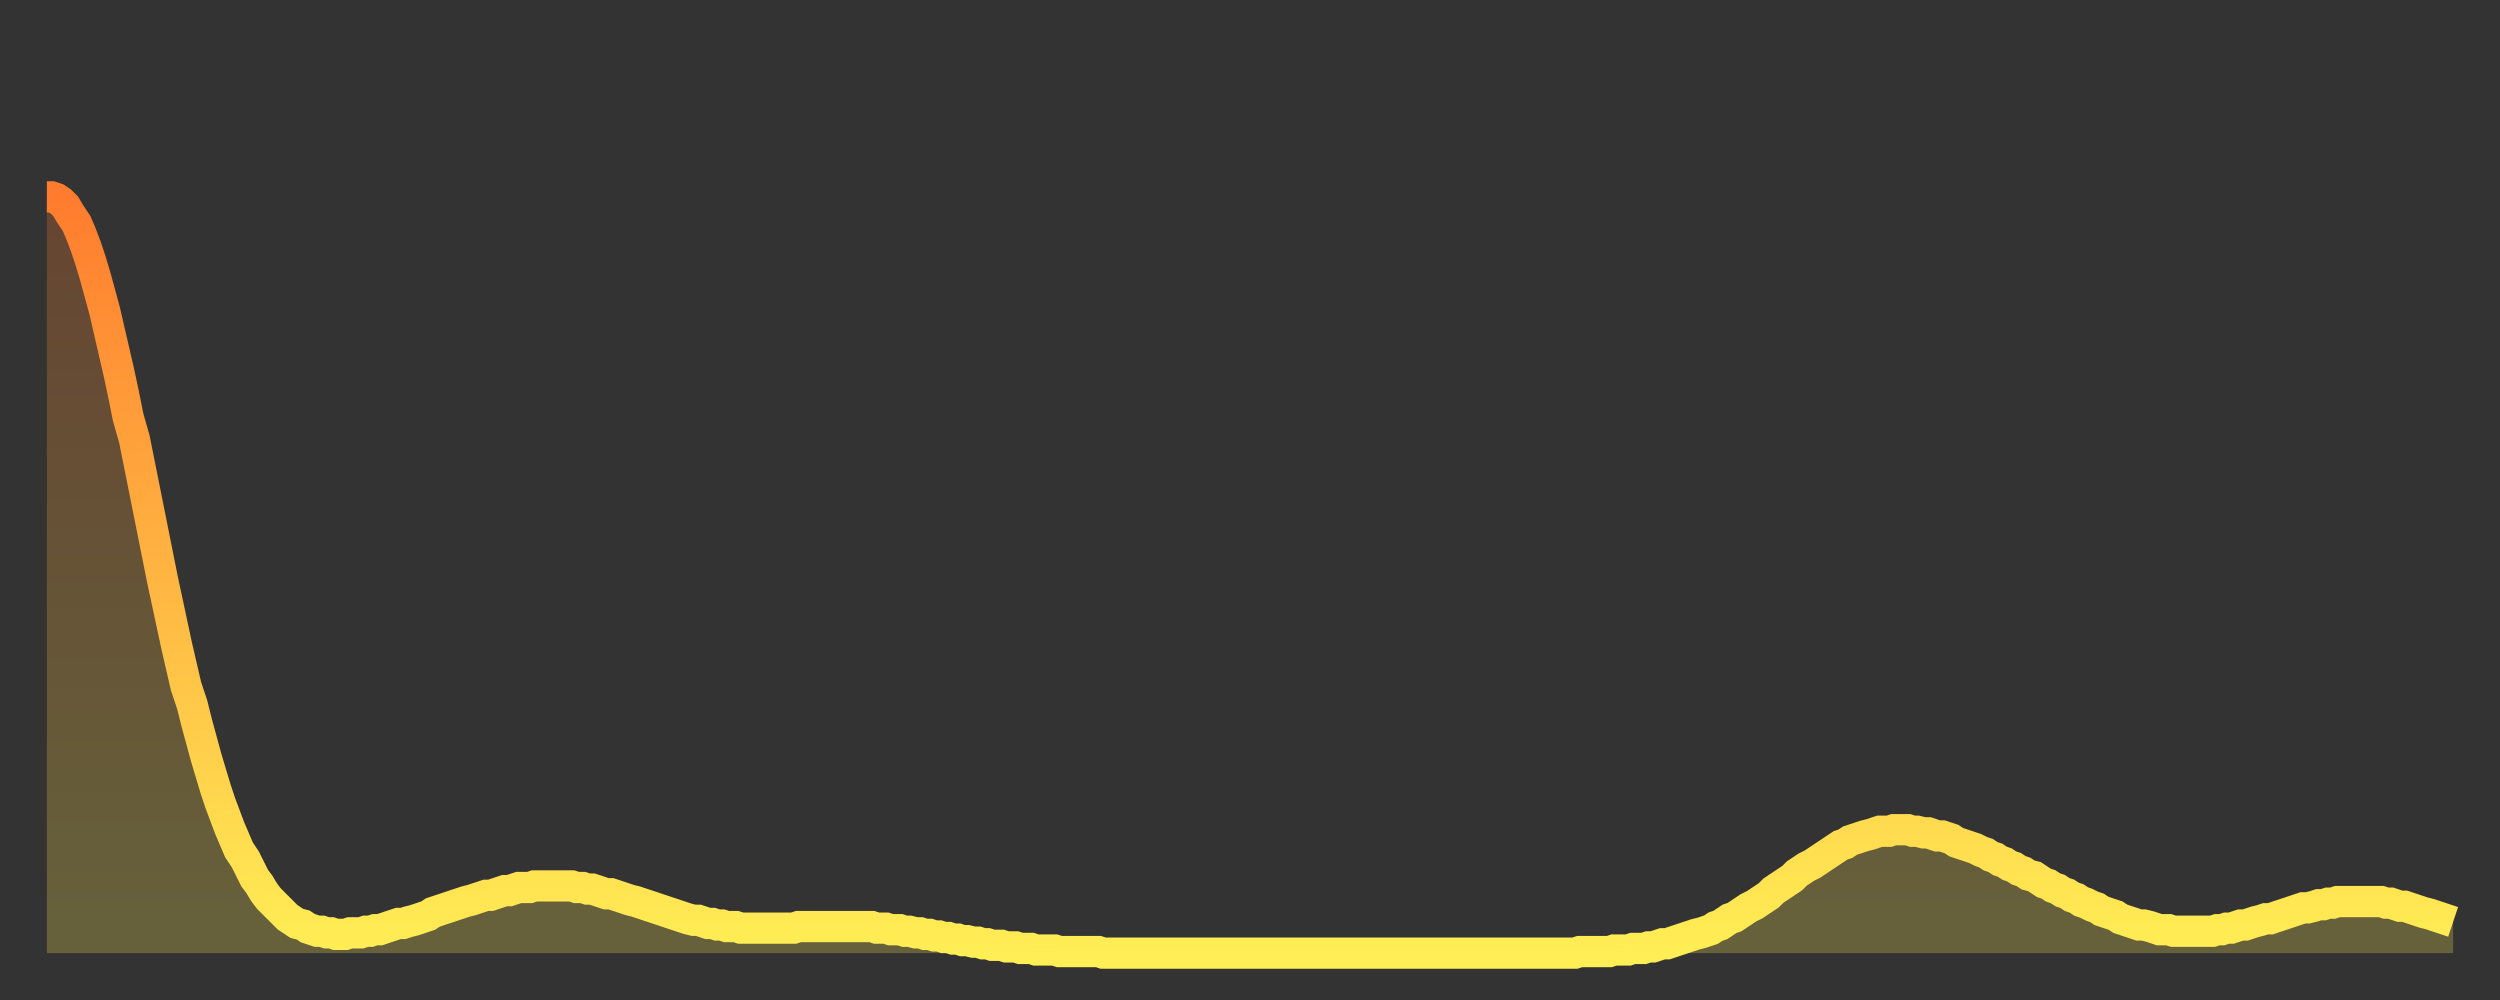
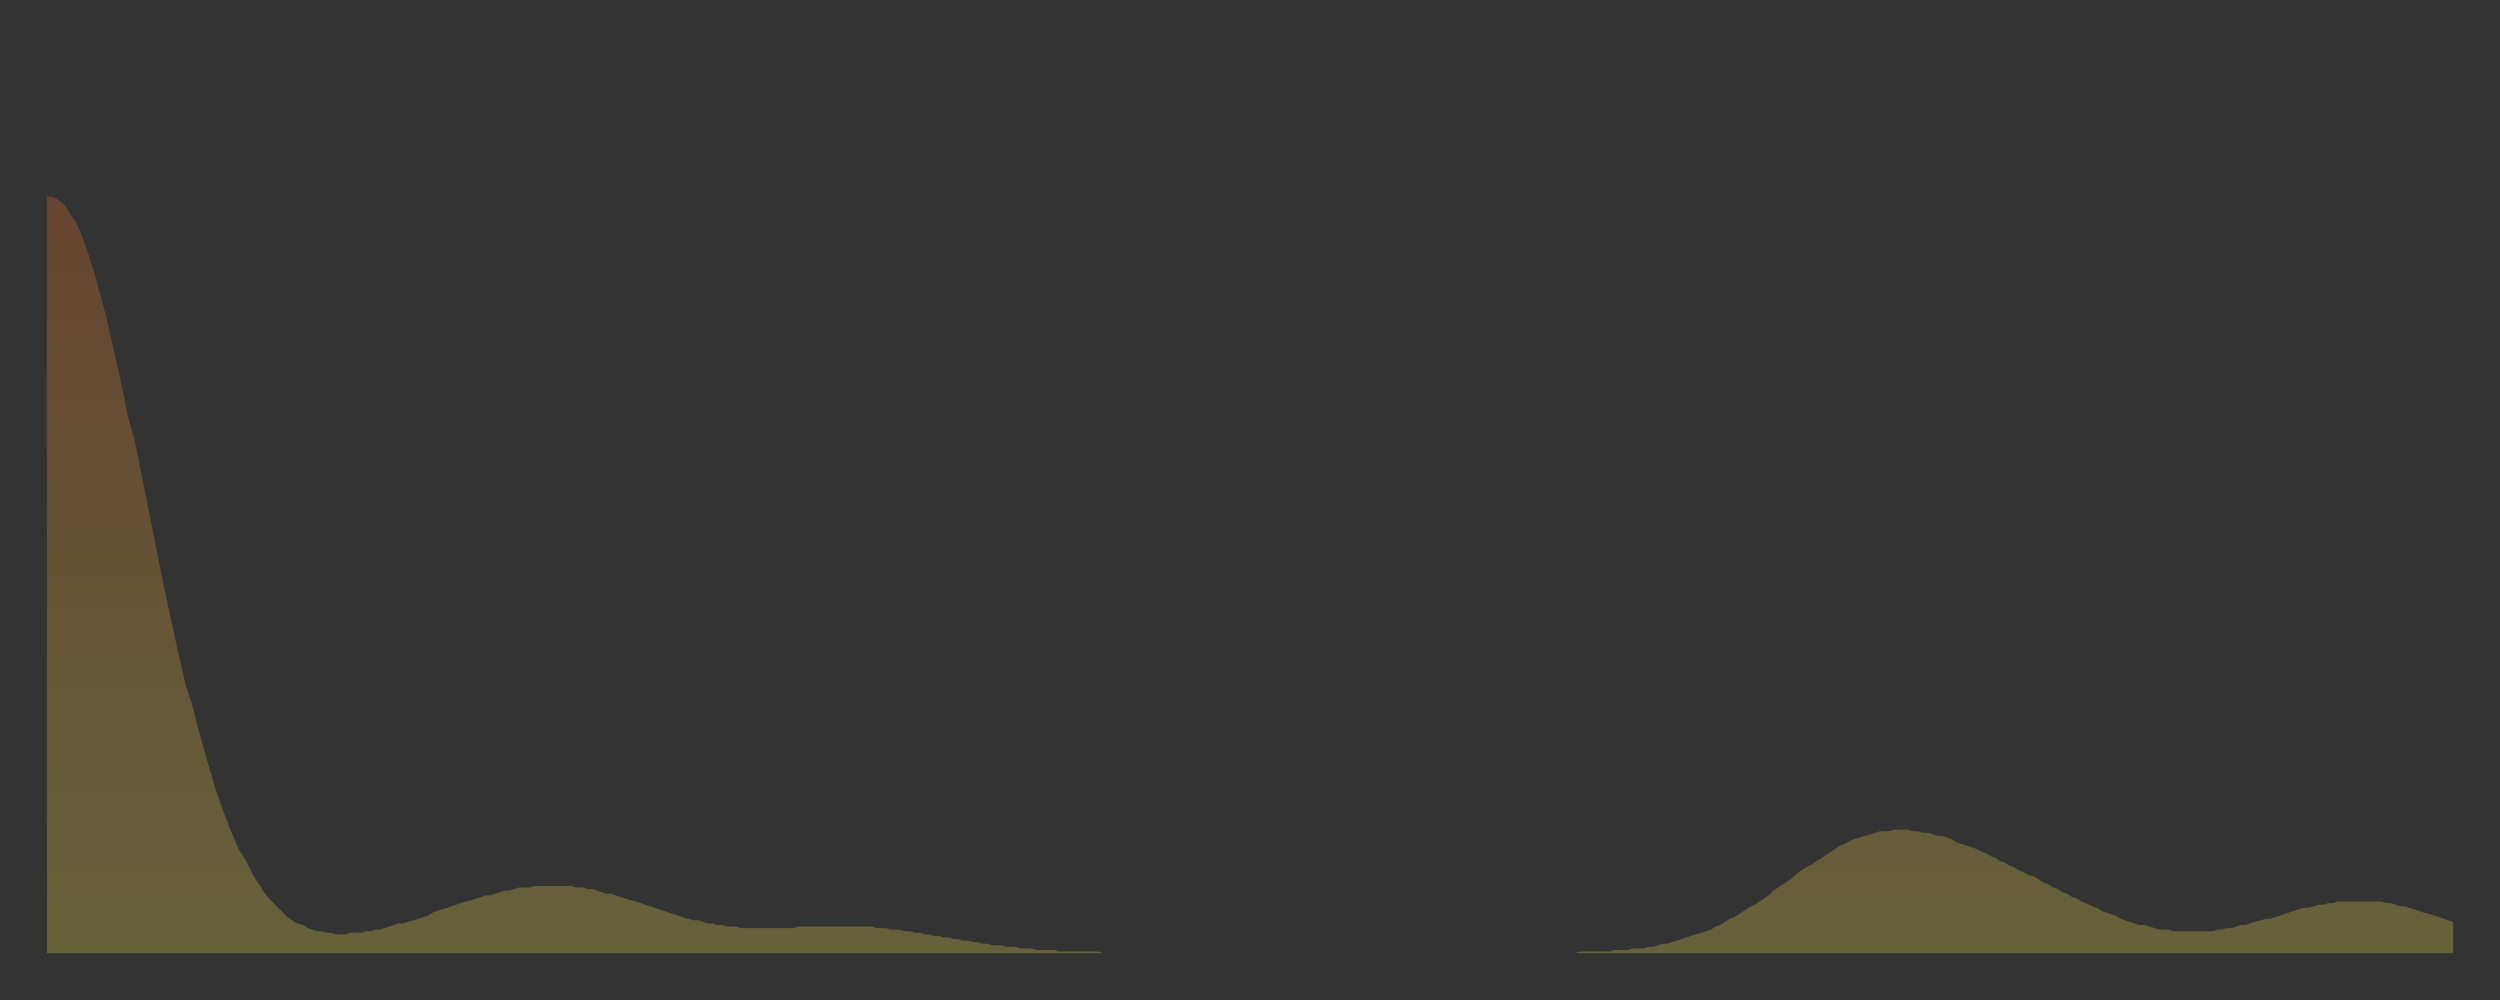
<svg xmlns="http://www.w3.org/2000/svg" baseProfile="full" height="64" version="1.1" width="160">
  <rect width="100%" height="100%" fill="#333333" stroke="none" />
  <defs>
    <linearGradient id="id28194" x1="0" x2="0" y1="0" y2="1">
      <stop offset="0%" stop-color="#ff7c2e" />
      <stop offset="50%" stop-color="#ffb542" />
      <stop offset="100%" stop-color="#ffee55" />
    </linearGradient>
  </defs>
  <g transform="translate(3,3)">
    <g>
-       <path d="M 0.0 9.6 0.3 9.6 0.6 9.7 0.9 9.9 1.2 10.2 1.5 10.7 1.9 11.3 2.2 12.0 2.5 12.8 2.8 13.7 3.1 14.7 3.4 15.8 3.7 16.9 4.0 18.2 4.3 19.5 4.6 20.8 4.9 22.2 5.2 23.7 5.6 25.1 5.9 26.6 6.2 28.1 6.5 29.6 6.8 31.1 7.1 32.6 7.4 34.1 7.7 35.5 8.0 36.9 8.3 38.3 8.6 39.6 8.9 40.9 9.3 42.1 9.6 43.3 9.9 44.4 10.2 45.5 10.5 46.5 10.8 47.5 11.1 48.4 11.4 49.2 11.7 50.0 12.0 50.7 12.3 51.4 12.7 52.0 13.0 52.6 13.3 53.2 13.6 53.6 13.9 54.1 14.2 54.5 14.5 54.8 14.8 55.1 15.1 55.4 15.4 55.7 15.7 55.9 16.0 56.1 16.4 56.2 16.7 56.4 17.0 56.5 17.3 56.6 17.6 56.6 17.9 56.7 18.2 56.7 18.5 56.8 18.8 56.8 19.1 56.8 19.4 56.7 19.8 56.7 20.1 56.7 20.4 56.6 20.7 56.6 21.0 56.5 21.3 56.5 21.6 56.4 21.9 56.3 22.2 56.2 22.5 56.1 22.8 56.1 23.1 56.0 23.5 55.9 23.8 55.8 24.1 55.7 24.4 55.6 24.7 55.4 25.0 55.3 25.3 55.2 25.6 55.1 25.9 55.0 26.2 54.9 26.5 54.8 26.8 54.7 27.2 54.6 27.5 54.5 27.8 54.4 28.1 54.3 28.4 54.3 28.7 54.2 29.0 54.1 29.3 54.0 29.6 54.0 29.9 53.9 30.2 53.8 30.6 53.8 30.9 53.8 31.2 53.7 31.5 53.7 31.8 53.7 32.1 53.7 32.4 53.7 32.7 53.7 33.0 53.7 33.3 53.7 33.6 53.7 33.9 53.8 34.3 53.8 34.6 53.9 34.9 53.9 35.2 54.0 35.5 54.1 35.8 54.2 36.1 54.2 36.4 54.3 36.7 54.4 37.0 54.5 37.3 54.6 37.7 54.7 38.0 54.8 38.3 54.9 38.6 55.0 38.9 55.1 39.2 55.2 39.5 55.3 39.8 55.4 40.1 55.5 40.4 55.6 40.7 55.7 41.0 55.8 41.4 55.9 41.7 55.9 42.0 56.0 42.3 56.1 42.6 56.1 42.9 56.2 43.2 56.2 43.5 56.3 43.8 56.3 44.1 56.3 44.4 56.4 44.7 56.4 45.1 56.4 45.4 56.4 45.7 56.4 46.0 56.4 46.3 56.4 46.6 56.4 46.9 56.4 47.2 56.4 47.5 56.4 47.8 56.4 48.1 56.3 48.5 56.3 48.8 56.3 49.1 56.3 49.4 56.3 49.7 56.3 50.0 56.3 50.3 56.3 50.6 56.3 50.9 56.3 51.2 56.3 51.5 56.3 51.8 56.3 52.2 56.3 52.5 56.3 52.8 56.3 53.1 56.4 53.4 56.4 53.7 56.4 54.0 56.5 54.3 56.5 54.6 56.5 54.9 56.6 55.2 56.6 55.6 56.7 55.9 56.7 56.2 56.8 56.5 56.8 56.8 56.9 57.1 56.9 57.4 57.0 57.7 57.0 58.0 57.1 58.3 57.1 58.6 57.2 58.9 57.2 59.3 57.3 59.6 57.3 59.9 57.4 60.2 57.4 60.5 57.5 60.8 57.5 61.1 57.5 61.4 57.6 61.7 57.6 62.0 57.6 62.3 57.7 62.6 57.7 63.0 57.7 63.3 57.8 63.6 57.8 63.9 57.8 64.2 57.8 64.5 57.8 64.8 57.9 65.1 57.9 65.4 57.9 65.7 57.9 66.0 57.9 66.4 57.9 66.7 57.9 67.0 57.9 67.3 57.9 67.6 58.0 67.9 58.0 68.2 58.0 68.5 58.0 68.8 58.0 69.1 58.0 69.4 58.0 69.7 58.0 70.1 58.0 70.4 58.0 70.7 58.0 71.0 58.0 71.3 58.0 71.6 58.0 71.9 58.0 72.2 58.0 72.5 58.0 72.8 58.0 73.1 58.0 73.5 58.0 73.8 58.0 74.1 58.0 74.4 58.0 74.7 58.0 75.0 58.0 75.3 58.0 75.6 58.0 75.9 58.0 76.2 58.0 76.5 58.0 76.8 58.0 77.2 58.0 77.5 58.0 77.8 58.0 78.1 58.0 78.4 58.0 78.7 58.0 79.0 58.0 79.3 58.0 79.6 58.0 79.9 58.0 80.2 58.0 80.5 58.0 80.9 58.0 81.2 58.0 81.5 58.0 81.8 58.0 82.1 58.0 82.4 58.0 82.7 58.0 83.0 58.0 83.3 58.0 83.6 58.0 83.9 58.0 84.3 58.0 84.6 58.0 84.9 58.0 85.2 58.0 85.5 58.0 85.8 58.0 86.1 58.0 86.4 58.0 86.7 58.0 87.0 58.0 87.3 58.0 87.6 58.0 88.0 58.0 88.3 58.0 88.6 58.0 88.9 58.0 89.2 58.0 89.5 58.0 89.8 58.0 90.1 58.0 90.4 58.0 90.7 58.0 91.0 58.0 91.4 58.0 91.7 58.0 92.0 58.0 92.3 58.0 92.6 58.0 92.9 58.0 93.2 58.0 93.5 58.0 93.8 58.0 94.1 58.0 94.4 58.0 94.7 58.0 95.1 58.0 95.4 58.0 95.7 58.0 96.0 58.0 96.3 58.0 96.6 58.0 96.9 58.0 97.2 58.0 97.5 58.0 97.8 58.0 98.1 57.9 98.4 57.9 98.8 57.9 99.1 57.9 99.4 57.9 99.7 57.9 100.0 57.9 100.3 57.8 100.6 57.8 100.9 57.8 101.2 57.8 101.5 57.7 101.8 57.7 102.2 57.7 102.5 57.6 102.8 57.6 103.1 57.5 103.4 57.4 103.7 57.4 104.0 57.3 104.3 57.2 104.6 57.1 104.9 57.0 105.2 56.9 105.5 56.8 105.9 56.7 106.2 56.6 106.5 56.5 106.8 56.3 107.1 56.2 107.4 56.0 107.7 55.8 108.0 55.7 108.3 55.5 108.6 55.3 108.9 55.1 109.3 54.9 109.6 54.7 109.9 54.5 110.2 54.3 110.5 54.0 110.8 53.8 111.1 53.6 111.4 53.4 111.7 53.2 112.0 52.9 112.3 52.7 112.6 52.5 113.0 52.3 113.3 52.1 113.6 51.9 113.9 51.7 114.2 51.5 114.5 51.3 114.8 51.1 115.1 51.0 115.4 50.8 115.7 50.7 116.0 50.6 116.3 50.5 116.7 50.4 117.0 50.3 117.3 50.2 117.6 50.2 117.9 50.2 118.2 50.1 118.5 50.1 118.8 50.1 119.1 50.1 119.4 50.2 119.7 50.2 120.1 50.3 120.4 50.3 120.7 50.4 121.0 50.5 121.3 50.5 121.6 50.6 121.9 50.7 122.2 50.9 122.5 51.0 122.8 51.1 123.1 51.2 123.4 51.3 123.8 51.5 124.1 51.6 124.4 51.8 124.7 51.9 125.0 52.1 125.3 52.2 125.6 52.4 125.9 52.5 126.2 52.7 126.5 52.8 126.8 53.0 127.2 53.1 127.5 53.3 127.8 53.5 128.1 53.6 128.4 53.8 128.7 53.9 129.0 54.1 129.3 54.2 129.6 54.4 129.9 54.5 130.2 54.7 130.5 54.8 130.9 55.0 131.2 55.1 131.5 55.3 131.8 55.4 132.1 55.5 132.4 55.6 132.7 55.8 133.0 55.9 133.3 56.0 133.6 56.1 133.9 56.2 134.2 56.2 134.6 56.3 134.9 56.4 135.2 56.5 135.5 56.5 135.8 56.5 136.1 56.6 136.4 56.6 136.7 56.6 137.0 56.6 137.3 56.6 137.6 56.6 138.0 56.6 138.3 56.6 138.6 56.6 138.9 56.5 139.2 56.5 139.5 56.4 139.8 56.4 140.1 56.3 140.4 56.2 140.7 56.2 141.0 56.1 141.3 56.0 141.7 55.9 142.0 55.8 142.3 55.8 142.6 55.7 142.9 55.6 143.2 55.5 143.5 55.4 143.8 55.3 144.1 55.2 144.4 55.1 144.7 55.1 145.1 55.0 145.4 54.9 145.7 54.9 146.0 54.8 146.3 54.8 146.6 54.7 146.9 54.7 147.2 54.7 147.5 54.7 147.8 54.7 148.1 54.7 148.4 54.7 148.8 54.7 149.1 54.7 149.4 54.7 149.7 54.8 150.0 54.8 150.3 54.9 150.6 55.0 150.9 55.0 151.2 55.1 151.5 55.2 151.8 55.3 152.1 55.4 152.5 55.5 152.8 55.6 153.1 55.7 153.4 55.8 153.7 55.9 154.0 56.0" fill="none" id="graph-curve" opacity="1" stroke="url(#id28194)" stroke-width="2" />
      <path d="M 0 58 L 0.0 9.6 0.3 9.6 0.6 9.7 0.9 9.9 1.2 10.2 1.5 10.7 1.9 11.3 2.2 12.0 2.5 12.8 2.8 13.7 3.1 14.7 3.4 15.8 3.7 16.9 4.0 18.2 4.3 19.5 4.6 20.8 4.9 22.2 5.2 23.7 5.6 25.1 5.9 26.6 6.2 28.1 6.5 29.6 6.8 31.1 7.1 32.6 7.4 34.1 7.7 35.5 8.0 36.9 8.3 38.3 8.6 39.6 8.9 40.9 9.3 42.1 9.6 43.3 9.9 44.4 10.2 45.5 10.5 46.5 10.8 47.5 11.1 48.4 11.4 49.2 11.7 50.0 12.0 50.7 12.3 51.4 12.7 52.0 13.0 52.6 13.3 53.2 13.6 53.6 13.9 54.1 14.2 54.5 14.5 54.8 14.8 55.1 15.1 55.4 15.4 55.7 15.7 55.9 16.0 56.1 16.4 56.2 16.7 56.4 17.0 56.5 17.3 56.6 17.6 56.6 17.9 56.7 18.2 56.7 18.5 56.8 18.8 56.8 19.1 56.8 19.4 56.7 19.8 56.7 20.1 56.7 20.4 56.6 20.7 56.6 21.0 56.5 21.3 56.5 21.6 56.4 21.9 56.3 22.2 56.2 22.5 56.1 22.8 56.1 23.1 56.0 23.5 55.9 23.8 55.8 24.1 55.7 24.4 55.6 24.7 55.4 25.0 55.3 25.3 55.2 25.6 55.1 25.9 55.0 26.2 54.9 26.5 54.8 26.8 54.7 27.2 54.6 27.5 54.5 27.8 54.4 28.1 54.3 28.4 54.3 28.7 54.2 29.0 54.1 29.3 54.0 29.6 54.0 29.9 53.9 30.2 53.8 30.6 53.8 30.9 53.8 31.2 53.7 31.5 53.7 31.8 53.7 32.1 53.7 32.4 53.7 32.7 53.7 33.0 53.7 33.3 53.7 33.6 53.7 33.9 53.8 34.3 53.8 34.6 53.9 34.9 53.9 35.2 54.0 35.5 54.1 35.8 54.2 36.1 54.2 36.4 54.3 36.7 54.4 37.0 54.5 37.3 54.6 37.7 54.7 38.0 54.8 38.3 54.9 38.6 55.0 38.9 55.1 39.2 55.2 39.5 55.3 39.8 55.4 40.1 55.5 40.4 55.6 40.7 55.7 41.0 55.8 41.4 55.9 41.7 55.9 42.0 56.0 42.3 56.1 42.6 56.1 42.9 56.2 43.2 56.2 43.5 56.3 43.8 56.3 44.1 56.3 44.4 56.4 44.7 56.4 45.1 56.4 45.4 56.4 45.7 56.4 46.0 56.4 46.3 56.4 46.6 56.4 46.9 56.4 47.2 56.4 47.5 56.4 47.8 56.4 48.1 56.3 48.5 56.3 48.8 56.3 49.1 56.3 49.4 56.3 49.7 56.3 50.0 56.3 50.3 56.3 50.6 56.3 50.9 56.3 51.2 56.3 51.5 56.3 51.8 56.3 52.2 56.3 52.5 56.3 52.8 56.3 53.1 56.4 53.4 56.4 53.7 56.4 54.0 56.5 54.3 56.5 54.6 56.5 54.9 56.6 55.2 56.6 55.6 56.7 55.9 56.7 56.2 56.8 56.5 56.8 56.8 56.9 57.1 56.9 57.4 57.0 57.7 57.0 58.0 57.1 58.3 57.1 58.6 57.2 58.9 57.2 59.3 57.3 59.6 57.3 59.9 57.4 60.2 57.4 60.5 57.5 60.8 57.5 61.1 57.5 61.4 57.6 61.7 57.6 62.0 57.6 62.3 57.7 62.6 57.7 63.0 57.7 63.3 57.8 63.6 57.8 63.9 57.8 64.2 57.8 64.5 57.8 64.8 57.9 65.1 57.9 65.4 57.9 65.7 57.9 66.0 57.9 66.4 57.9 66.7 57.9 67.0 57.9 67.3 57.9 67.6 58.0 67.9 58.0 68.2 58.0 68.5 58.0 68.8 58.0 69.1 58.0 69.4 58.0 69.7 58.0 70.1 58.0 70.4 58.0 70.7 58.0 71.0 58.0 71.3 58.0 71.6 58.0 71.9 58.0 72.2 58.0 72.5 58.0 72.8 58.0 73.1 58.0 73.5 58.0 73.8 58.0 74.1 58.0 74.4 58.0 74.7 58.0 75.0 58.0 75.3 58.0 75.6 58.0 75.9 58.0 76.2 58.0 76.5 58.0 76.8 58.0 77.2 58.0 77.5 58.0 77.8 58.0 78.1 58.0 78.4 58.0 78.7 58.0 79.0 58.0 79.3 58.0 79.6 58.0 79.9 58.0 80.2 58.0 80.5 58.0 80.9 58.0 81.2 58.0 81.5 58.0 81.8 58.0 82.1 58.0 82.4 58.0 82.7 58.0 83.0 58.0 83.3 58.0 83.6 58.0 83.9 58.0 84.3 58.0 84.6 58.0 84.9 58.0 85.2 58.0 85.5 58.0 85.8 58.0 86.1 58.0 86.4 58.0 86.7 58.0 87.0 58.0 87.3 58.0 87.6 58.0 88.0 58.0 88.3 58.0 88.6 58.0 88.9 58.0 89.2 58.0 89.5 58.0 89.8 58.0 90.1 58.0 90.4 58.0 90.7 58.0 91.0 58.0 91.4 58.0 91.7 58.0 92.0 58.0 92.3 58.0 92.6 58.0 92.9 58.0 93.2 58.0 93.5 58.0 93.8 58.0 94.1 58.0 94.4 58.0 94.7 58.0 95.1 58.0 95.4 58.0 95.7 58.0 96.0 58.0 96.3 58.0 96.6 58.0 96.9 58.0 97.2 58.0 97.5 58.0 97.8 58.0 98.1 57.9 98.4 57.9 98.8 57.9 99.1 57.9 99.4 57.9 99.7 57.9 100.0 57.9 100.3 57.8 100.6 57.8 100.9 57.8 101.2 57.8 101.5 57.7 101.8 57.7 102.2 57.7 102.5 57.6 102.8 57.6 103.1 57.5 103.4 57.4 103.7 57.4 104.0 57.3 104.3 57.2 104.6 57.1 104.9 57.0 105.2 56.9 105.5 56.8 105.9 56.7 106.2 56.6 106.5 56.5 106.8 56.3 107.1 56.2 107.4 56.0 107.7 55.8 108.0 55.7 108.3 55.5 108.6 55.3 108.9 55.1 109.3 54.9 109.6 54.7 109.9 54.5 110.2 54.3 110.5 54.0 110.8 53.8 111.1 53.6 111.4 53.4 111.7 53.2 112.0 52.9 112.3 52.7 112.6 52.5 113.0 52.3 113.3 52.1 113.6 51.9 113.9 51.7 114.2 51.5 114.5 51.3 114.8 51.1 115.1 51.0 115.4 50.8 115.7 50.7 116.0 50.6 116.3 50.5 116.7 50.4 117.0 50.3 117.3 50.2 117.6 50.2 117.9 50.2 118.2 50.1 118.5 50.1 118.8 50.1 119.1 50.1 119.4 50.2 119.7 50.2 120.1 50.3 120.4 50.3 120.7 50.4 121.0 50.5 121.3 50.5 121.6 50.6 121.9 50.7 122.2 50.9 122.5 51.0 122.8 51.1 123.1 51.2 123.4 51.3 123.8 51.5 124.1 51.6 124.4 51.8 124.7 51.9 125.0 52.1 125.3 52.2 125.6 52.4 125.9 52.5 126.2 52.7 126.5 52.8 126.8 53.0 127.2 53.1 127.5 53.3 127.8 53.5 128.1 53.6 128.4 53.8 128.7 53.9 129.0 54.1 129.3 54.2 129.6 54.4 129.9 54.5 130.2 54.7 130.5 54.8 130.9 55.0 131.2 55.1 131.5 55.3 131.8 55.4 132.1 55.5 132.4 55.6 132.7 55.8 133.0 55.9 133.3 56.0 133.6 56.1 133.9 56.2 134.2 56.2 134.6 56.3 134.9 56.4 135.2 56.5 135.5 56.5 135.8 56.5 136.1 56.6 136.4 56.6 136.7 56.6 137.0 56.6 137.3 56.6 137.6 56.6 138.0 56.6 138.3 56.6 138.6 56.6 138.9 56.5 139.2 56.5 139.5 56.4 139.8 56.4 140.1 56.3 140.4 56.2 140.7 56.2 141.0 56.1 141.3 56.0 141.7 55.9 142.0 55.8 142.3 55.8 142.6 55.7 142.9 55.6 143.2 55.5 143.5 55.4 143.8 55.3 144.1 55.2 144.4 55.1 144.7 55.1 145.1 55.0 145.4 54.9 145.7 54.9 146.0 54.8 146.3 54.8 146.6 54.7 146.9 54.7 147.2 54.7 147.5 54.7 147.8 54.7 148.1 54.7 148.4 54.7 148.8 54.7 149.1 54.7 149.4 54.7 149.7 54.8 150.0 54.8 150.3 54.9 150.6 55.0 150.9 55.0 151.2 55.1 151.5 55.2 151.8 55.3 152.1 55.4 152.5 55.5 152.8 55.6 153.1 55.7 153.4 55.8 153.7 55.9 154.0 56.0 154 58" fill="url(#id28194)" fill-opacity=".25" id="graph-shadow" />
    </g>
  </g>
</svg>